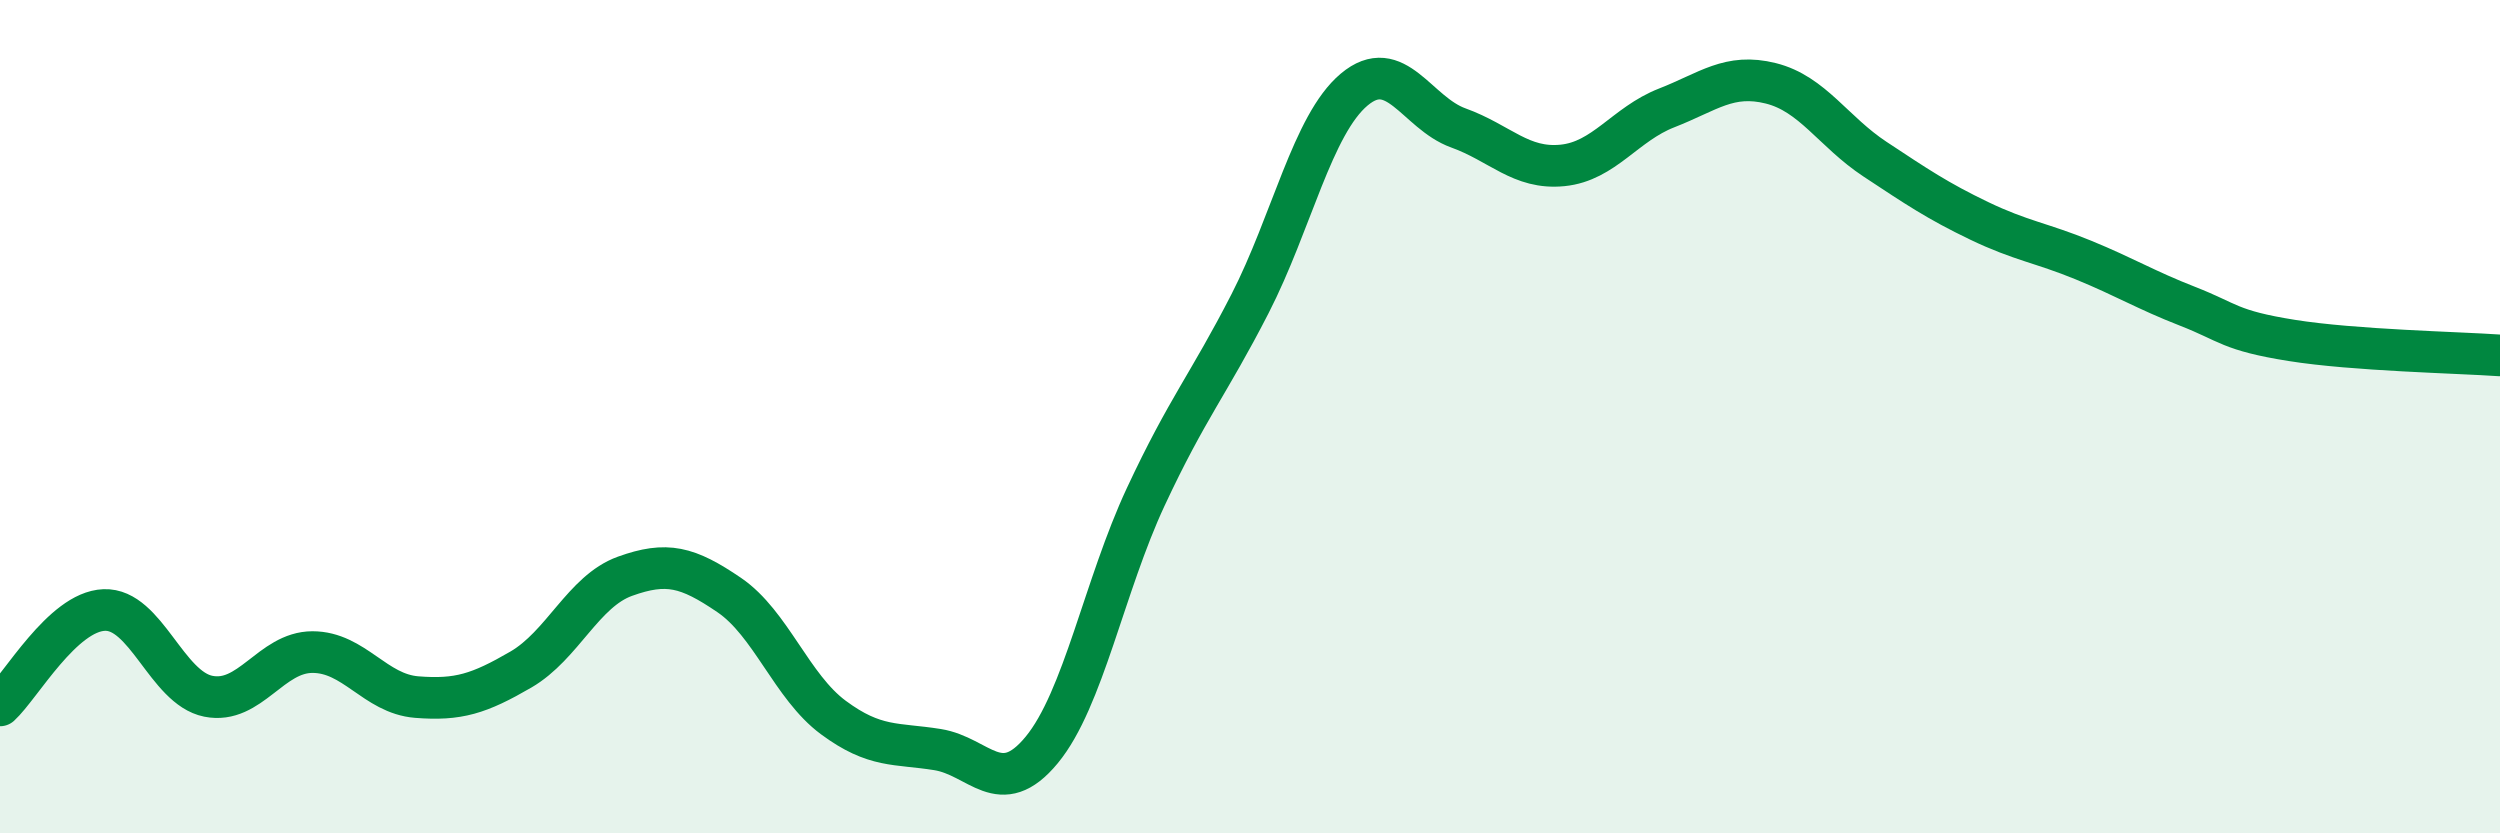
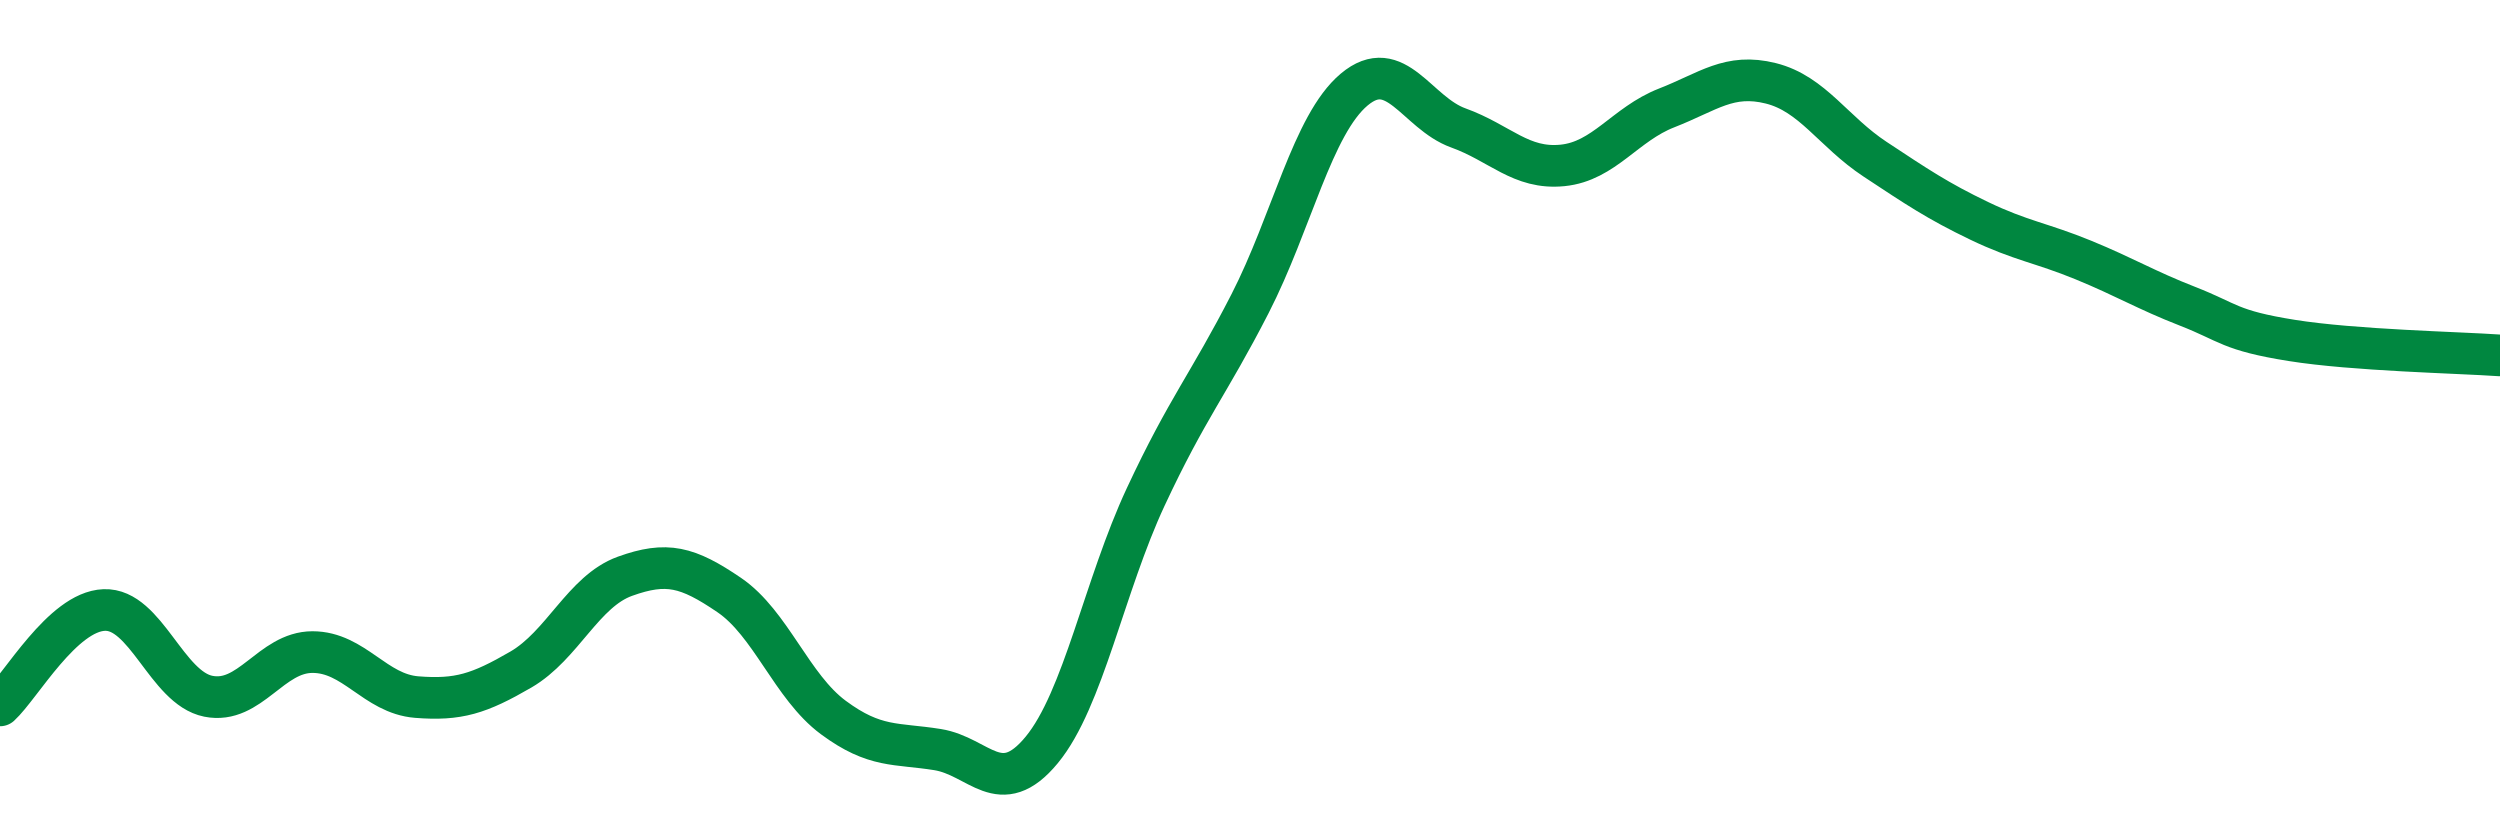
<svg xmlns="http://www.w3.org/2000/svg" width="60" height="20" viewBox="0 0 60 20">
-   <path d="M 0,16.93 C 0.5,16.47 1.5,14.68 2.5,14.64 C 3.5,14.6 4,16.51 5,16.71 C 6,16.91 6.5,15.65 7.5,15.65 C 8.5,15.65 9,16.65 10,16.73 C 11,16.81 11.5,16.65 12.5,16.07 C 13.5,15.49 14,14.19 15,13.83 C 16,13.47 16.5,13.6 17.5,14.28 C 18.5,14.96 19,16.48 20,17.22 C 21,17.96 21.5,17.83 22.5,17.99 C 23.5,18.15 24,19.21 25,18 C 26,16.79 26.5,14.06 27.5,11.92 C 28.5,9.78 29,9.24 30,7.29 C 31,5.34 31.5,2.99 32.5,2.15 C 33.5,1.31 34,2.71 35,3.07 C 36,3.43 36.5,4.07 37.5,3.97 C 38.5,3.87 39,2.98 40,2.59 C 41,2.2 41.5,1.75 42.5,2 C 43.5,2.25 44,3.16 45,3.82 C 46,4.48 46.5,4.82 47.5,5.3 C 48.5,5.78 49,5.83 50,6.24 C 51,6.65 51.5,6.96 52.5,7.35 C 53.5,7.74 53.5,7.93 55,8.17 C 56.5,8.41 59,8.46 60,8.53L60 20L0 20Z" fill="#008740" opacity="0.1" stroke-linecap="round" stroke-linejoin="round" />
  <path d="M 0,16.93 C 0.5,16.47 1.5,14.68 2.5,14.64 C 3.5,14.6 4,16.51 5,16.71 C 6,16.91 6.5,15.65 7.5,15.65 C 8.5,15.65 9,16.65 10,16.73 C 11,16.81 11.5,16.65 12.5,16.07 C 13.5,15.49 14,14.19 15,13.83 C 16,13.47 16.5,13.6 17.5,14.28 C 18.5,14.96 19,16.48 20,17.22 C 21,17.96 21.5,17.83 22.5,17.99 C 23.5,18.15 24,19.21 25,18 C 26,16.79 26.5,14.06 27.5,11.92 C 28.5,9.78 29,9.24 30,7.29 C 31,5.34 31.5,2.99 32.5,2.15 C 33.5,1.31 34,2.71 35,3.07 C 36,3.43 36.5,4.07 37.5,3.97 C 38.5,3.87 39,2.98 40,2.59 C 41,2.2 41.5,1.75 42.5,2 C 43.5,2.25 44,3.16 45,3.82 C 46,4.48 46.5,4.82 47.5,5.3 C 48.5,5.78 49,5.83 50,6.24 C 51,6.65 51.5,6.96 52.5,7.35 C 53.5,7.74 53.5,7.93 55,8.17 C 56.5,8.41 59,8.46 60,8.53" stroke="#008740" stroke-width="1" fill="none" stroke-linecap="round" stroke-linejoin="round" />
</svg>